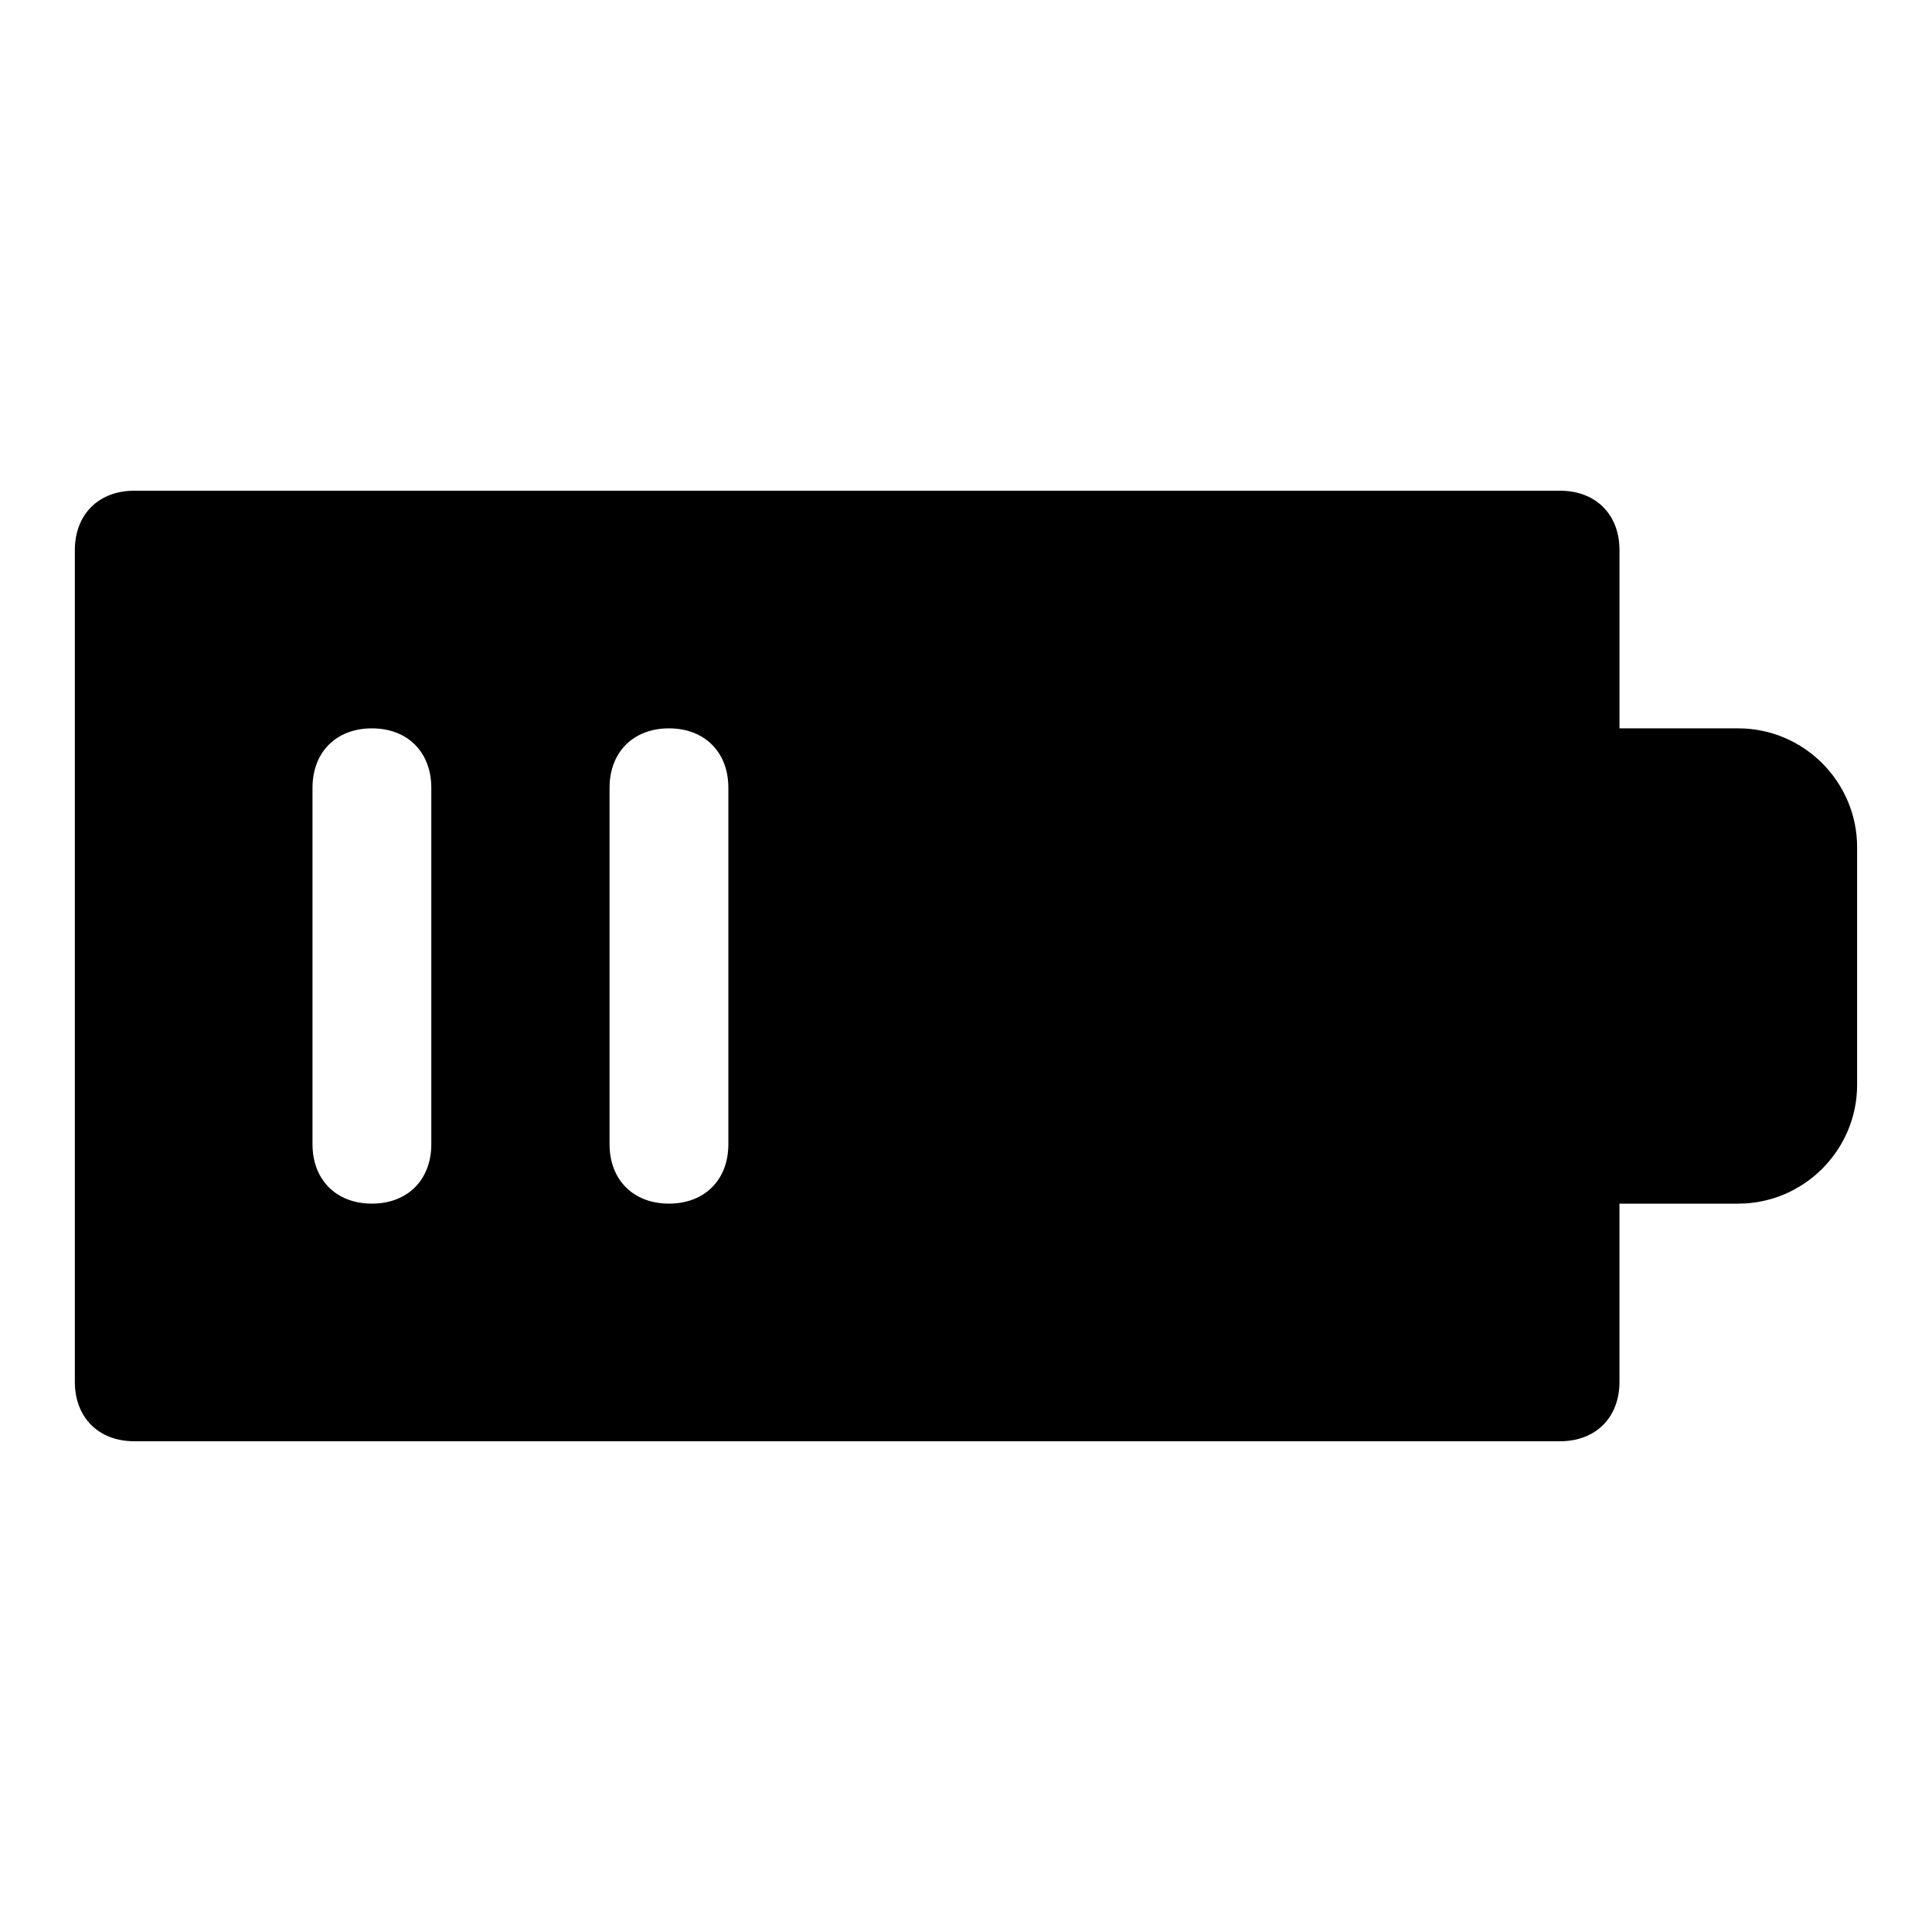
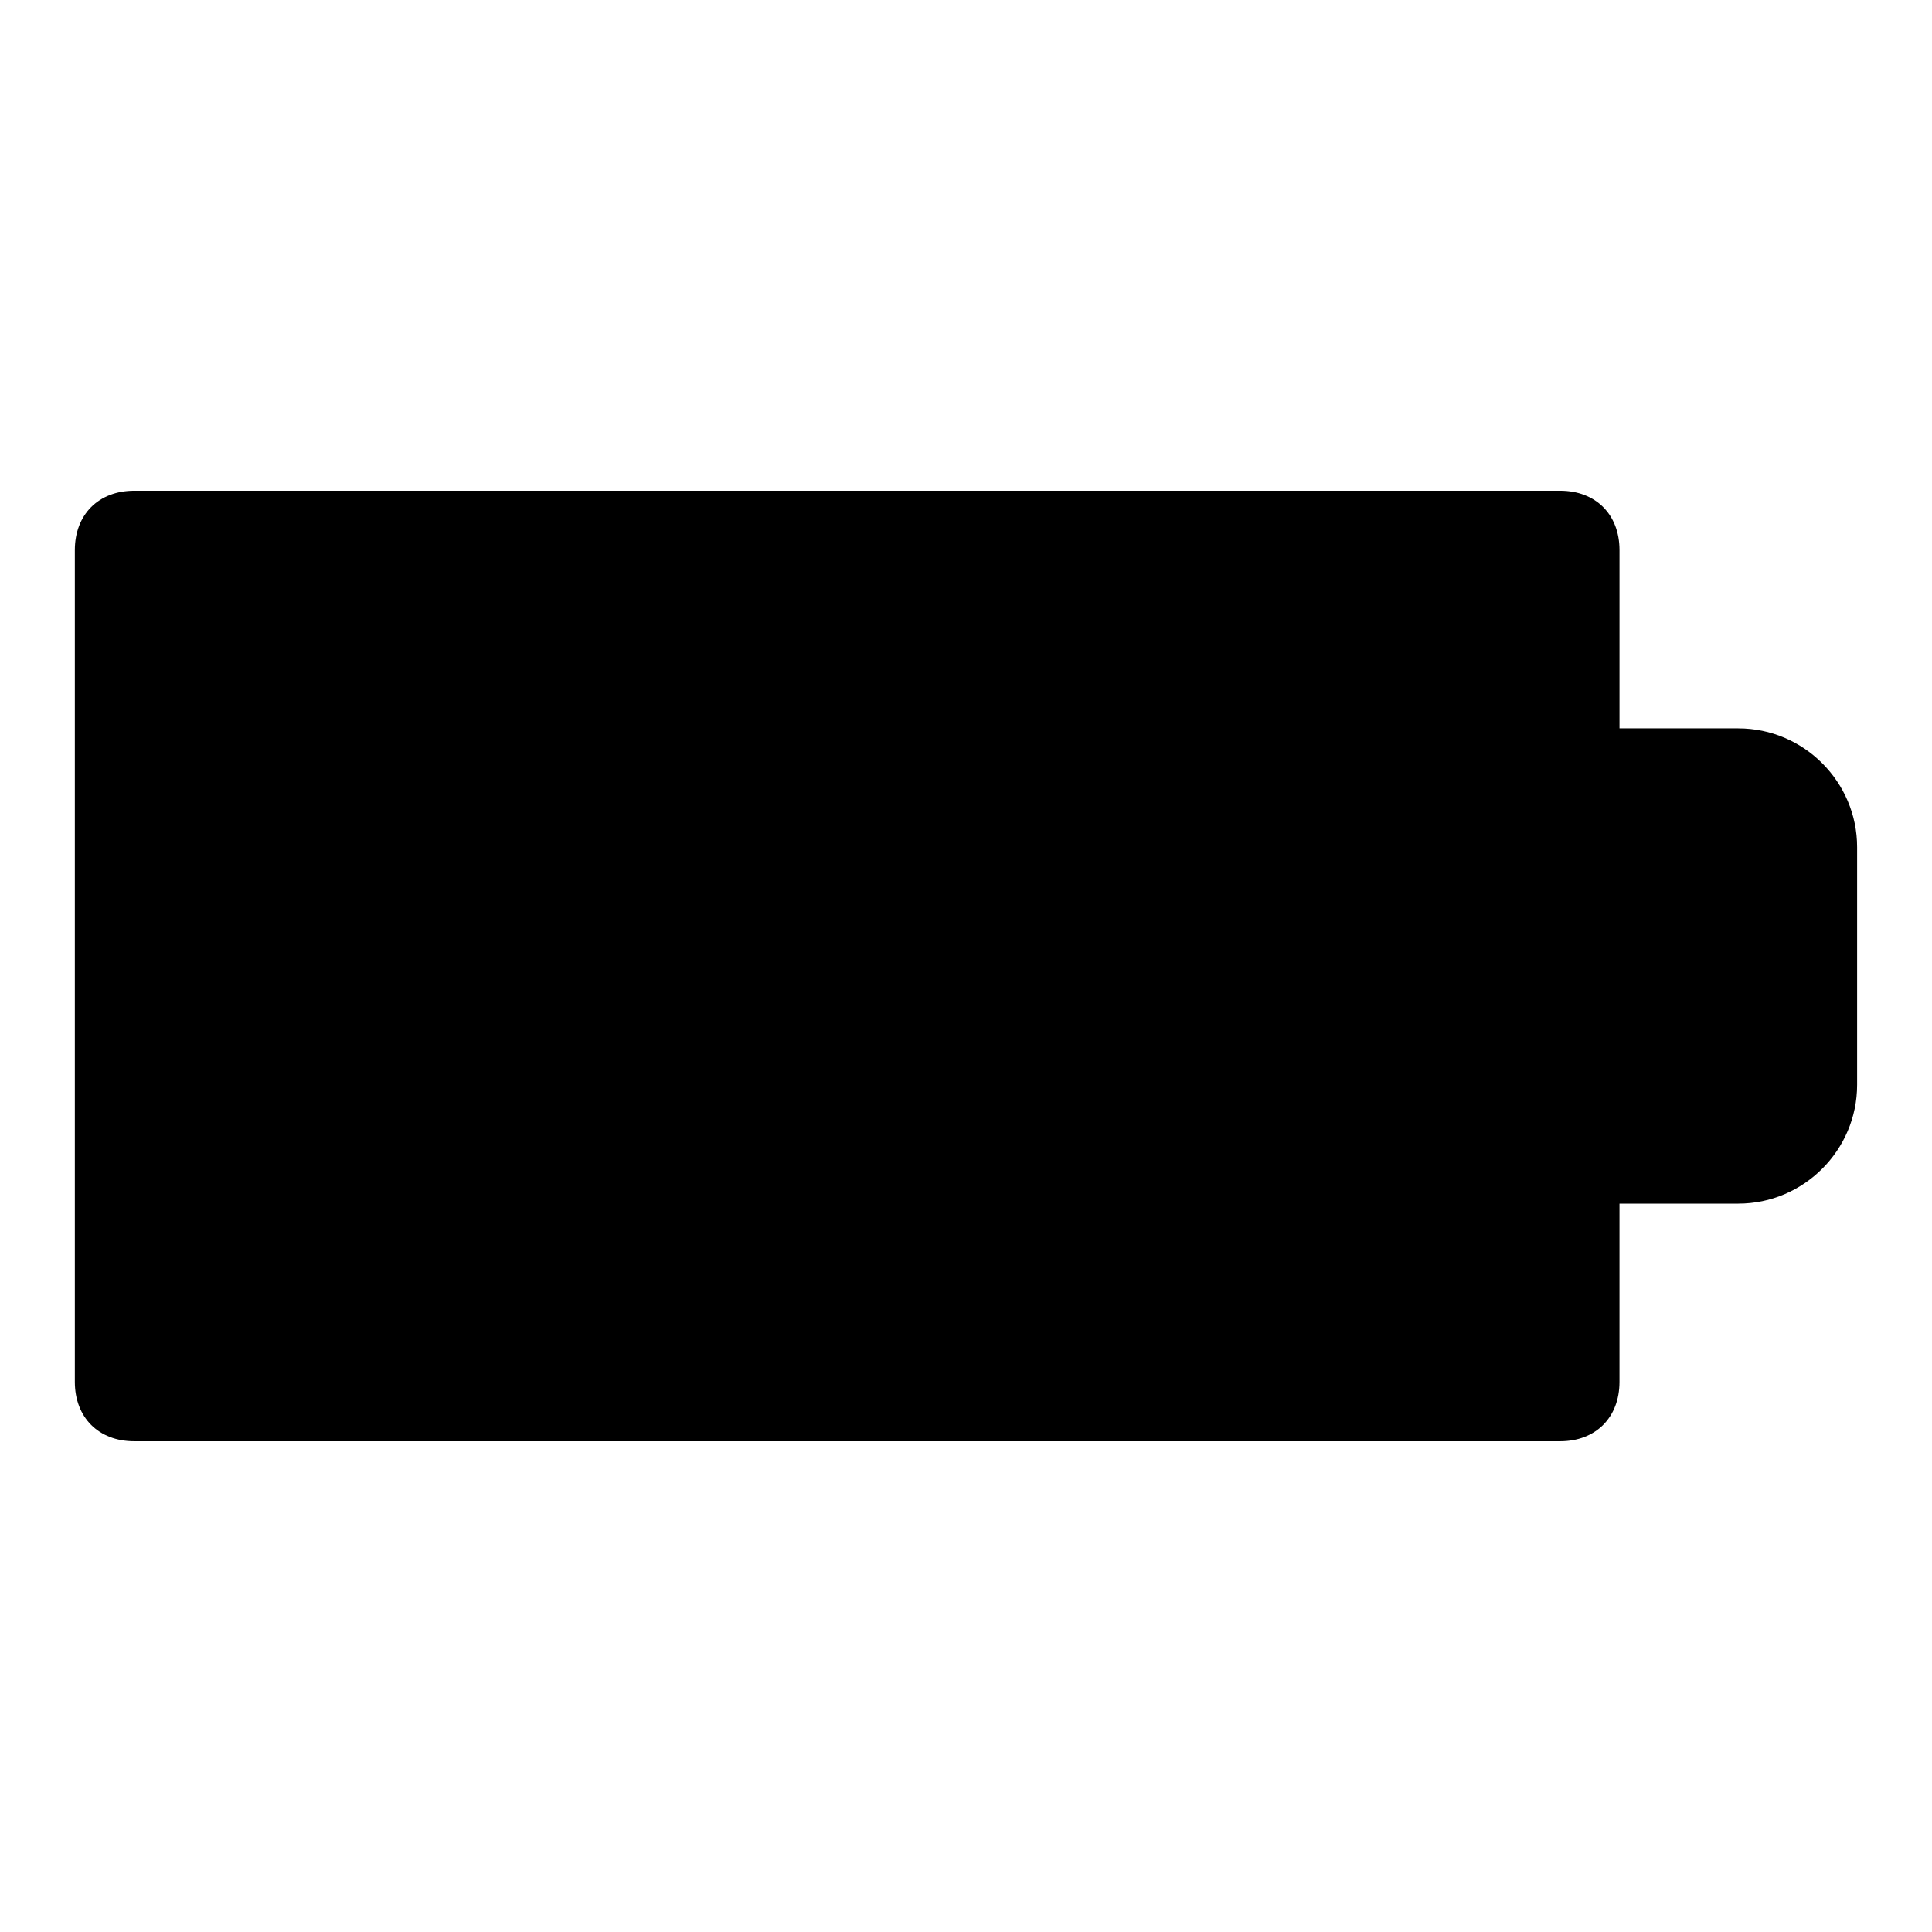
<svg xmlns="http://www.w3.org/2000/svg" fill="#000000" width="800px" height="800px" version="1.1" viewBox="144 144 512 512">
-   <path d="m604.67 337.02h-31.488v-47.234c0-9.445-6.297-15.742-15.742-15.742h-377.86c-9.445 0-15.746 6.297-15.746 15.742v220.42c0 9.445 6.297 15.742 15.742 15.742h377.86c9.445 0 15.742-6.297 15.742-15.742v-47.23h31.488c17.32 0 31.488-14.168 31.488-31.488v-62.977c0.008-17.32-14.164-31.488-31.48-31.488zm-346.37 110.21c0 9.445-6.297 15.742-15.742 15.742-9.445 0-15.742-6.297-15.742-15.742v-94.465c0-9.445 6.297-15.742 15.742-15.742 9.445 0 15.742 6.297 15.742 15.742zm78.723 0c0 9.445-6.297 15.742-15.742 15.742s-15.742-6.297-15.742-15.742v-94.465c0-9.445 6.297-15.742 15.742-15.742s15.742 6.297 15.742 15.742z" />
+   <path d="m604.67 337.02h-31.488v-47.234c0-9.445-6.297-15.742-15.742-15.742h-377.86c-9.445 0-15.746 6.297-15.746 15.742v220.42c0 9.445 6.297 15.742 15.742 15.742h377.86c9.445 0 15.742-6.297 15.742-15.742v-47.23h31.488c17.32 0 31.488-14.168 31.488-31.488v-62.977c0.008-17.32-14.164-31.488-31.48-31.488zm-346.37 110.21c0 9.445-6.297 15.742-15.742 15.742-9.445 0-15.742-6.297-15.742-15.742v-94.465c0-9.445 6.297-15.742 15.742-15.742 9.445 0 15.742 6.297 15.742 15.742zc0 9.445-6.297 15.742-15.742 15.742s-15.742-6.297-15.742-15.742v-94.465c0-9.445 6.297-15.742 15.742-15.742s15.742 6.297 15.742 15.742z" />
</svg>